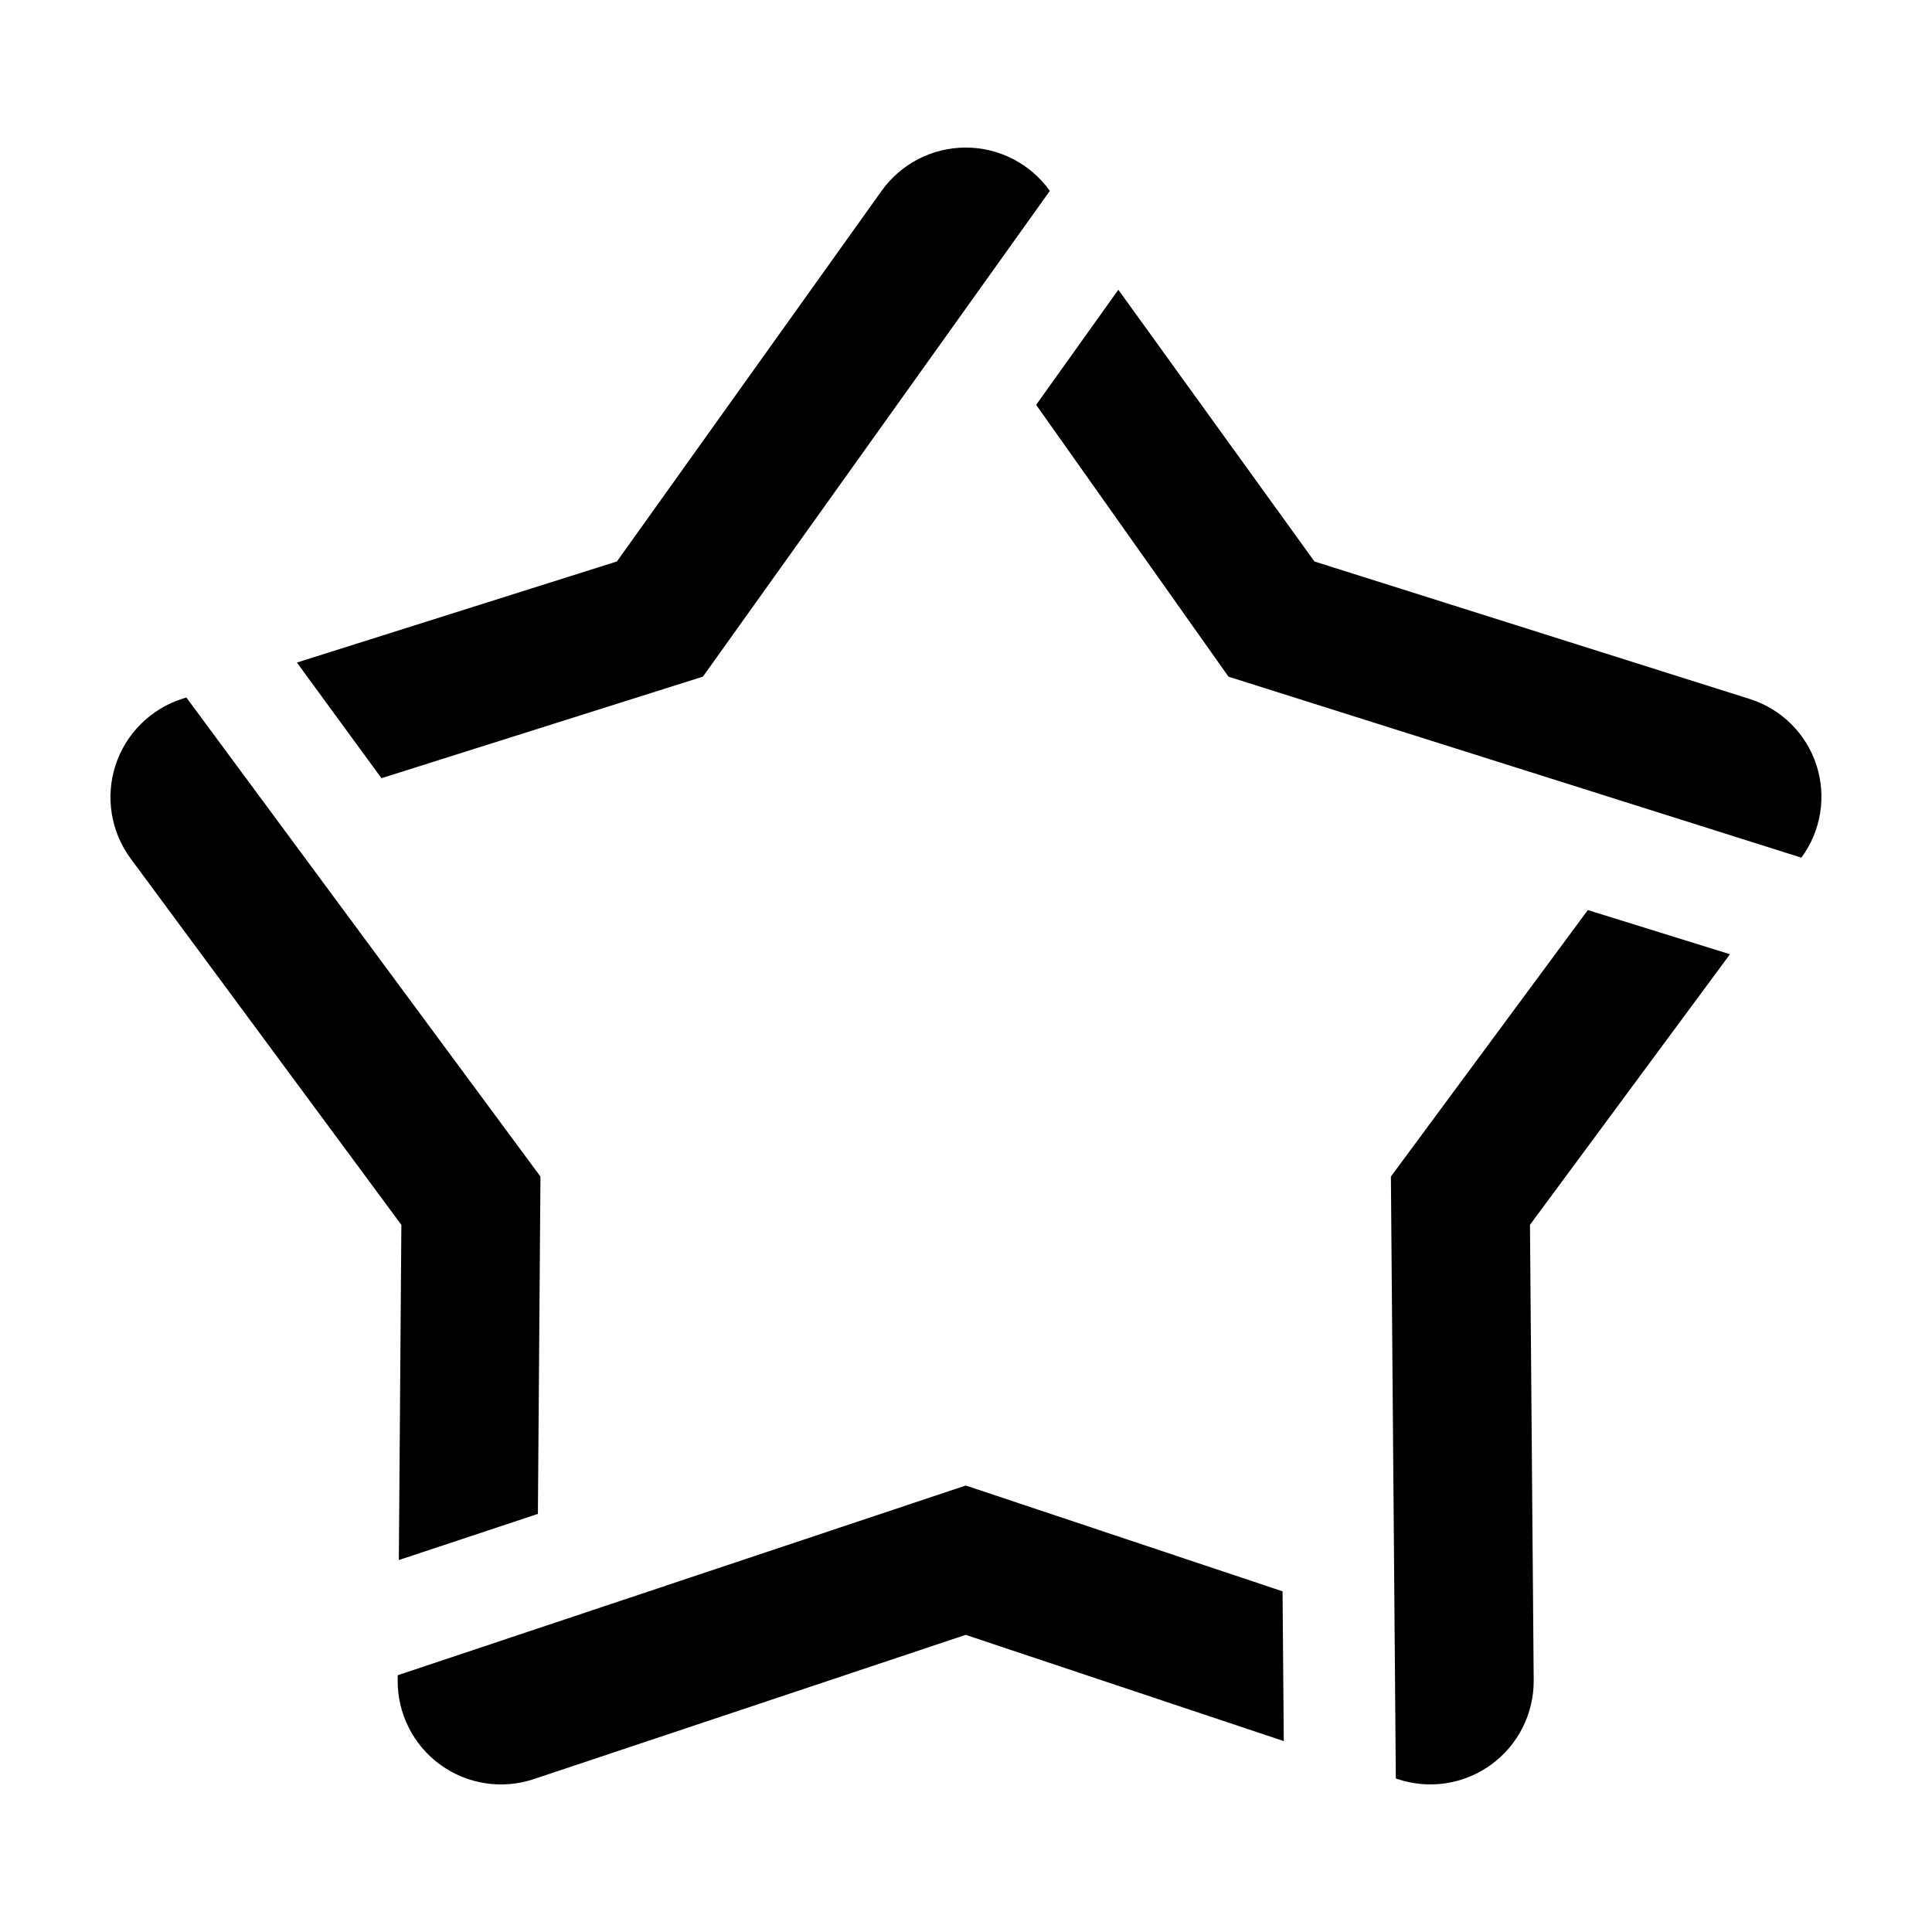
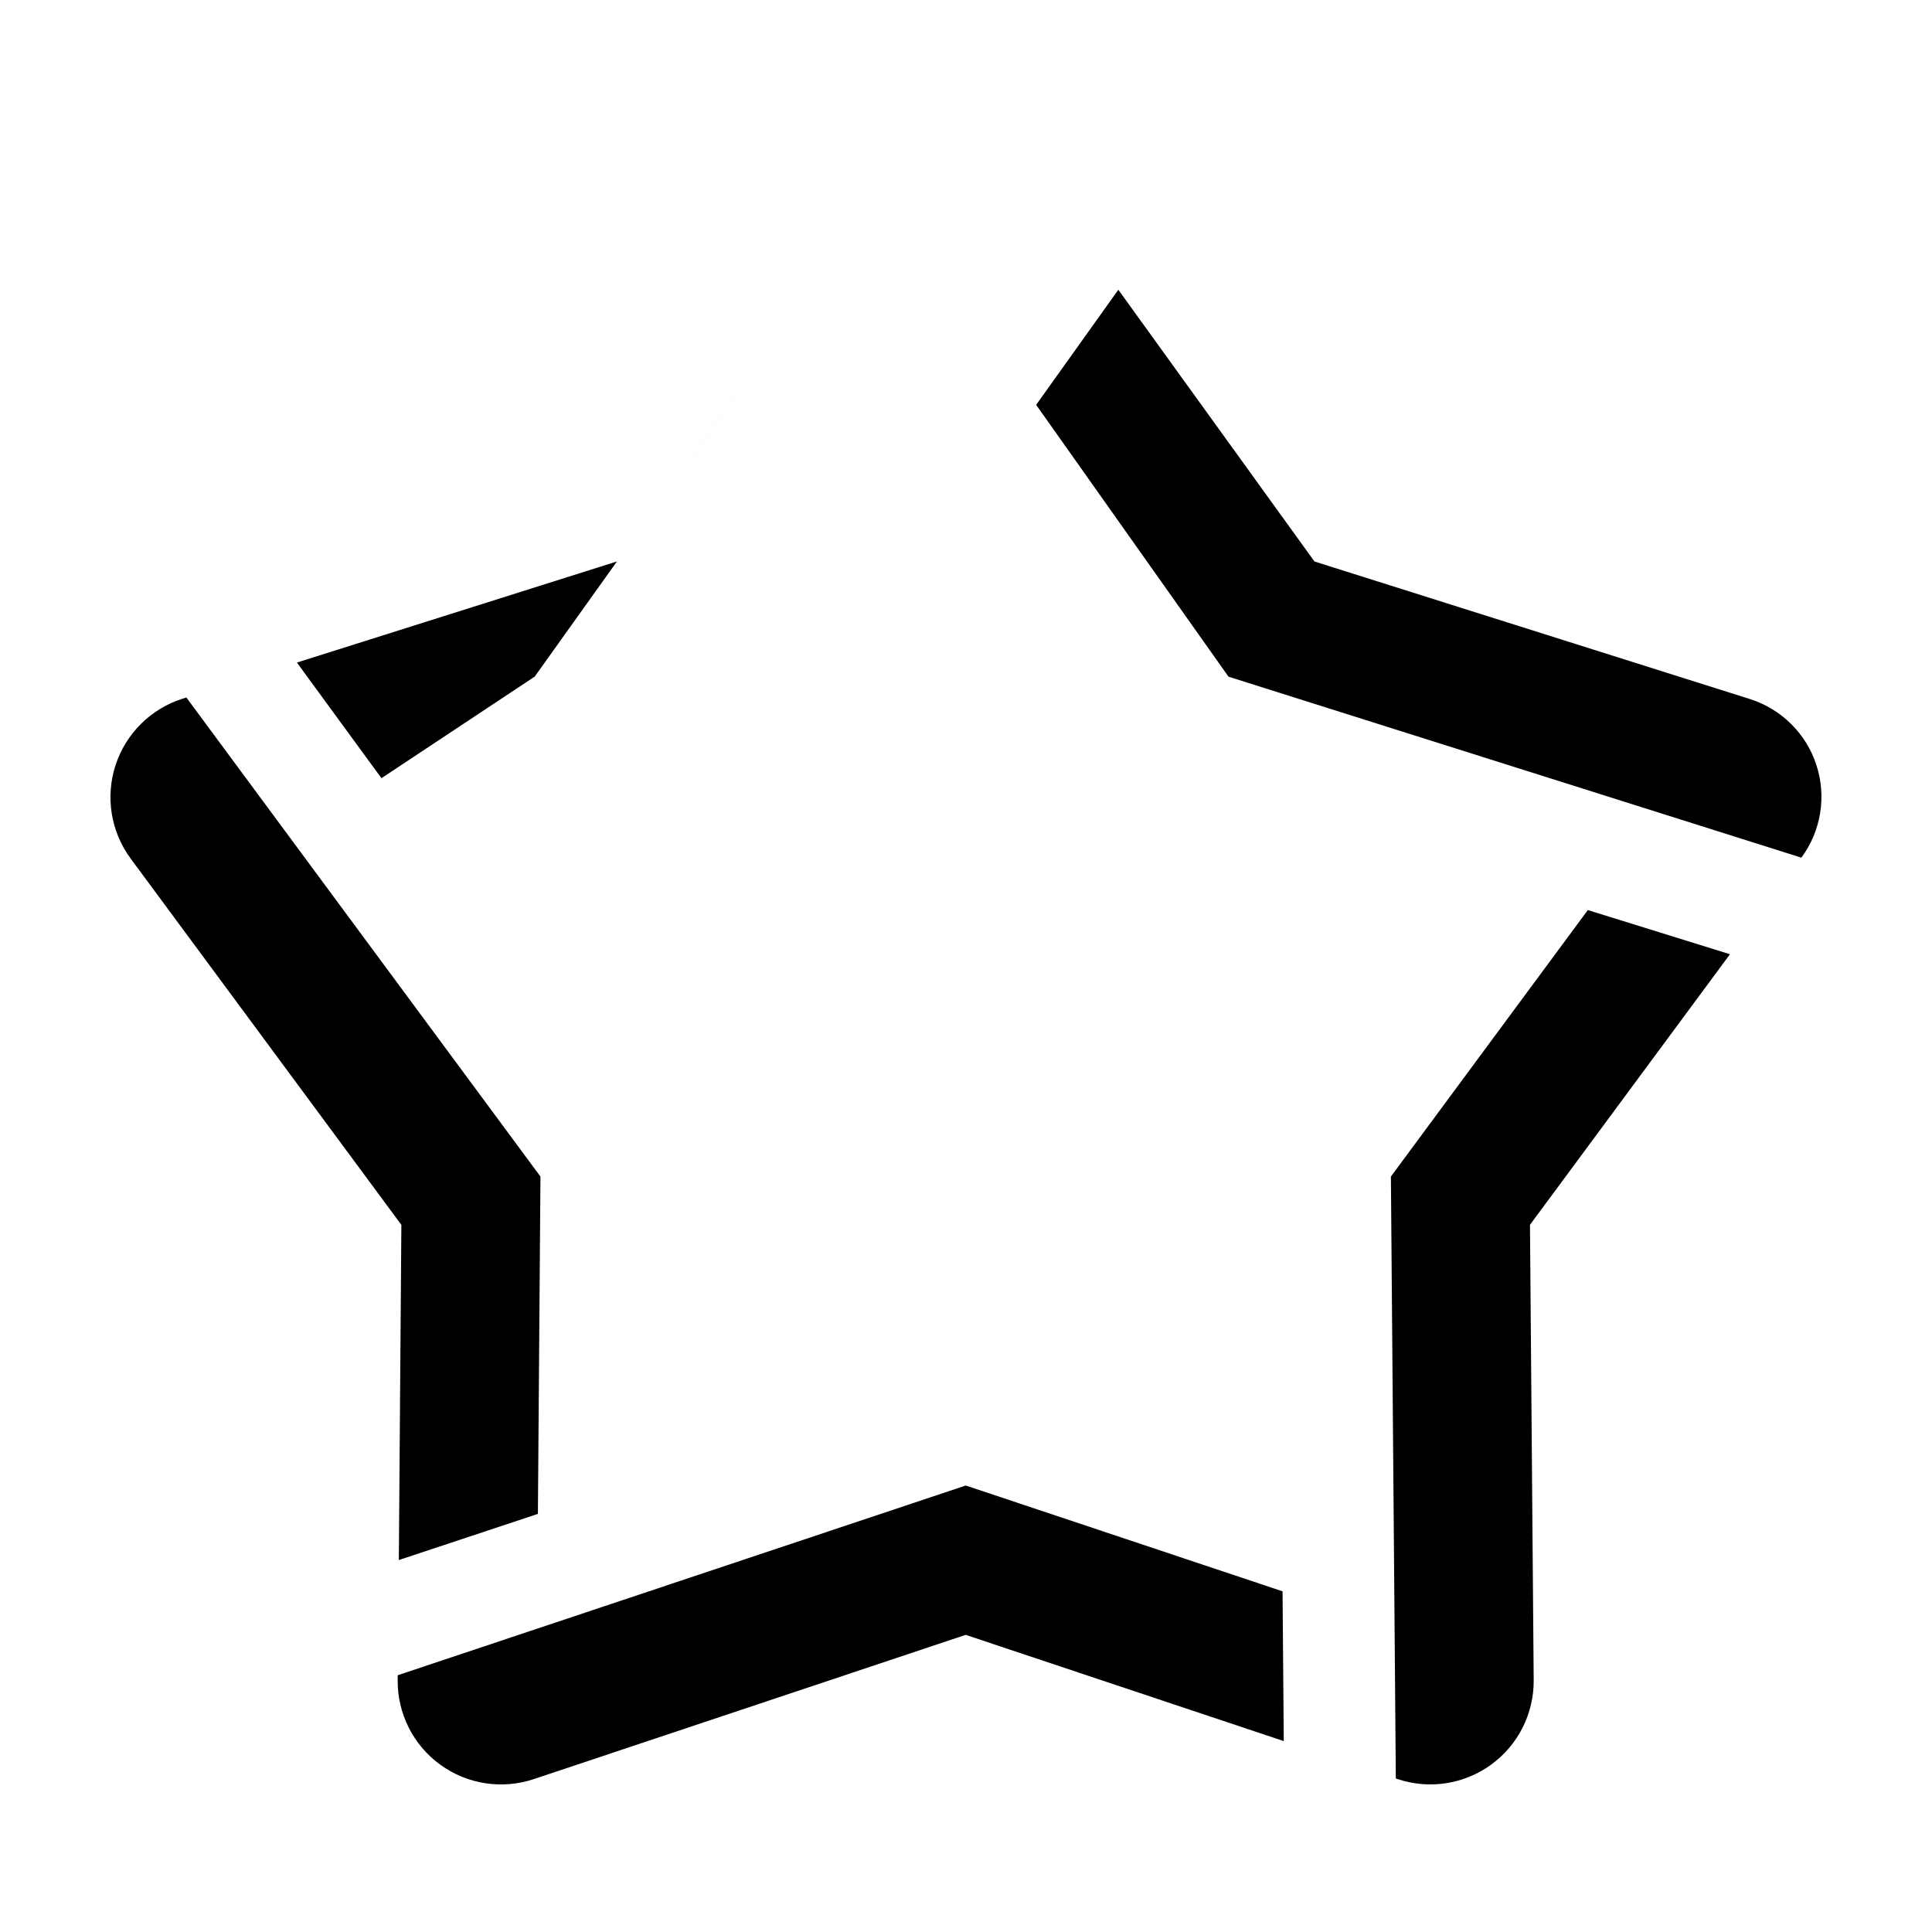
<svg xmlns="http://www.w3.org/2000/svg" fill="#000000" width="800px" height="800px" version="1.1" viewBox="144 144 512 512">
-   <path d="m245.09 350.23-22.406-30.648 84.812-26.793s42.785-59.906 70.137-98.207c5.144-7.203 13.445-11.477 22.293-11.477 8.848 0 17.148 4.273 22.293 11.477l-91.895 128.68-0.047 0.055zm173.5-98.941 21.781-30.5 51.973 72.008s70.523 22.277 115.38 36.449c8.363 2.644 14.941 9.164 17.648 17.508 2.711 8.344 1.223 17.48-3.988 24.535l-151.71-47.926-0.117-0.047zm-132.04 293.91-36.855 12.227 0.672-88.828s-43.754-59.203-71.727-97.051c-5.262-7.113-6.758-16.332-4.027-24.746 2.734-8.414 9.367-14.988 17.801-17.652 0.625-0.195 0.973-0.309 0.973-0.309l93.84 126.96zm113.36-7.531 83.98 28.047 0.324 39.691-84.301-28.152s-69.828 23.32-114.46 38.23c-8.395 2.801-17.617 1.379-24.777-3.82-7.16-5.199-11.359-13.539-11.289-22.383 0.004-0.852 0.012-1.328 0.012-1.328l150.52-50.27zm164.88-152.49 37.668 11.703-53 71.711s0.598 73.617 0.988 120.68c0.07 8.848-4.133 17.184-11.289 22.383-7.16 5.199-16.391 6.625-24.777 3.82-0.309-0.102-0.473-0.156-0.473-0.156l-1.305-159.52v-0.004z" fill-rule="evenodd" />
+   <path d="m245.09 350.23-22.406-30.648 84.812-26.793s42.785-59.906 70.137-98.207l-91.895 128.68-0.047 0.055zm173.5-98.941 21.781-30.5 51.973 72.008s70.523 22.277 115.38 36.449c8.363 2.644 14.941 9.164 17.648 17.508 2.711 8.344 1.223 17.48-3.988 24.535l-151.71-47.926-0.117-0.047zm-132.04 293.91-36.855 12.227 0.672-88.828s-43.754-59.203-71.727-97.051c-5.262-7.113-6.758-16.332-4.027-24.746 2.734-8.414 9.367-14.988 17.801-17.652 0.625-0.195 0.973-0.309 0.973-0.309l93.84 126.96zm113.36-7.531 83.98 28.047 0.324 39.691-84.301-28.152s-69.828 23.32-114.46 38.23c-8.395 2.801-17.617 1.379-24.777-3.82-7.16-5.199-11.359-13.539-11.289-22.383 0.004-0.852 0.012-1.328 0.012-1.328l150.52-50.27zm164.88-152.49 37.668 11.703-53 71.711s0.598 73.617 0.988 120.68c0.07 8.848-4.133 17.184-11.289 22.383-7.16 5.199-16.391 6.625-24.777 3.82-0.309-0.102-0.473-0.156-0.473-0.156l-1.305-159.52v-0.004z" fill-rule="evenodd" />
</svg>